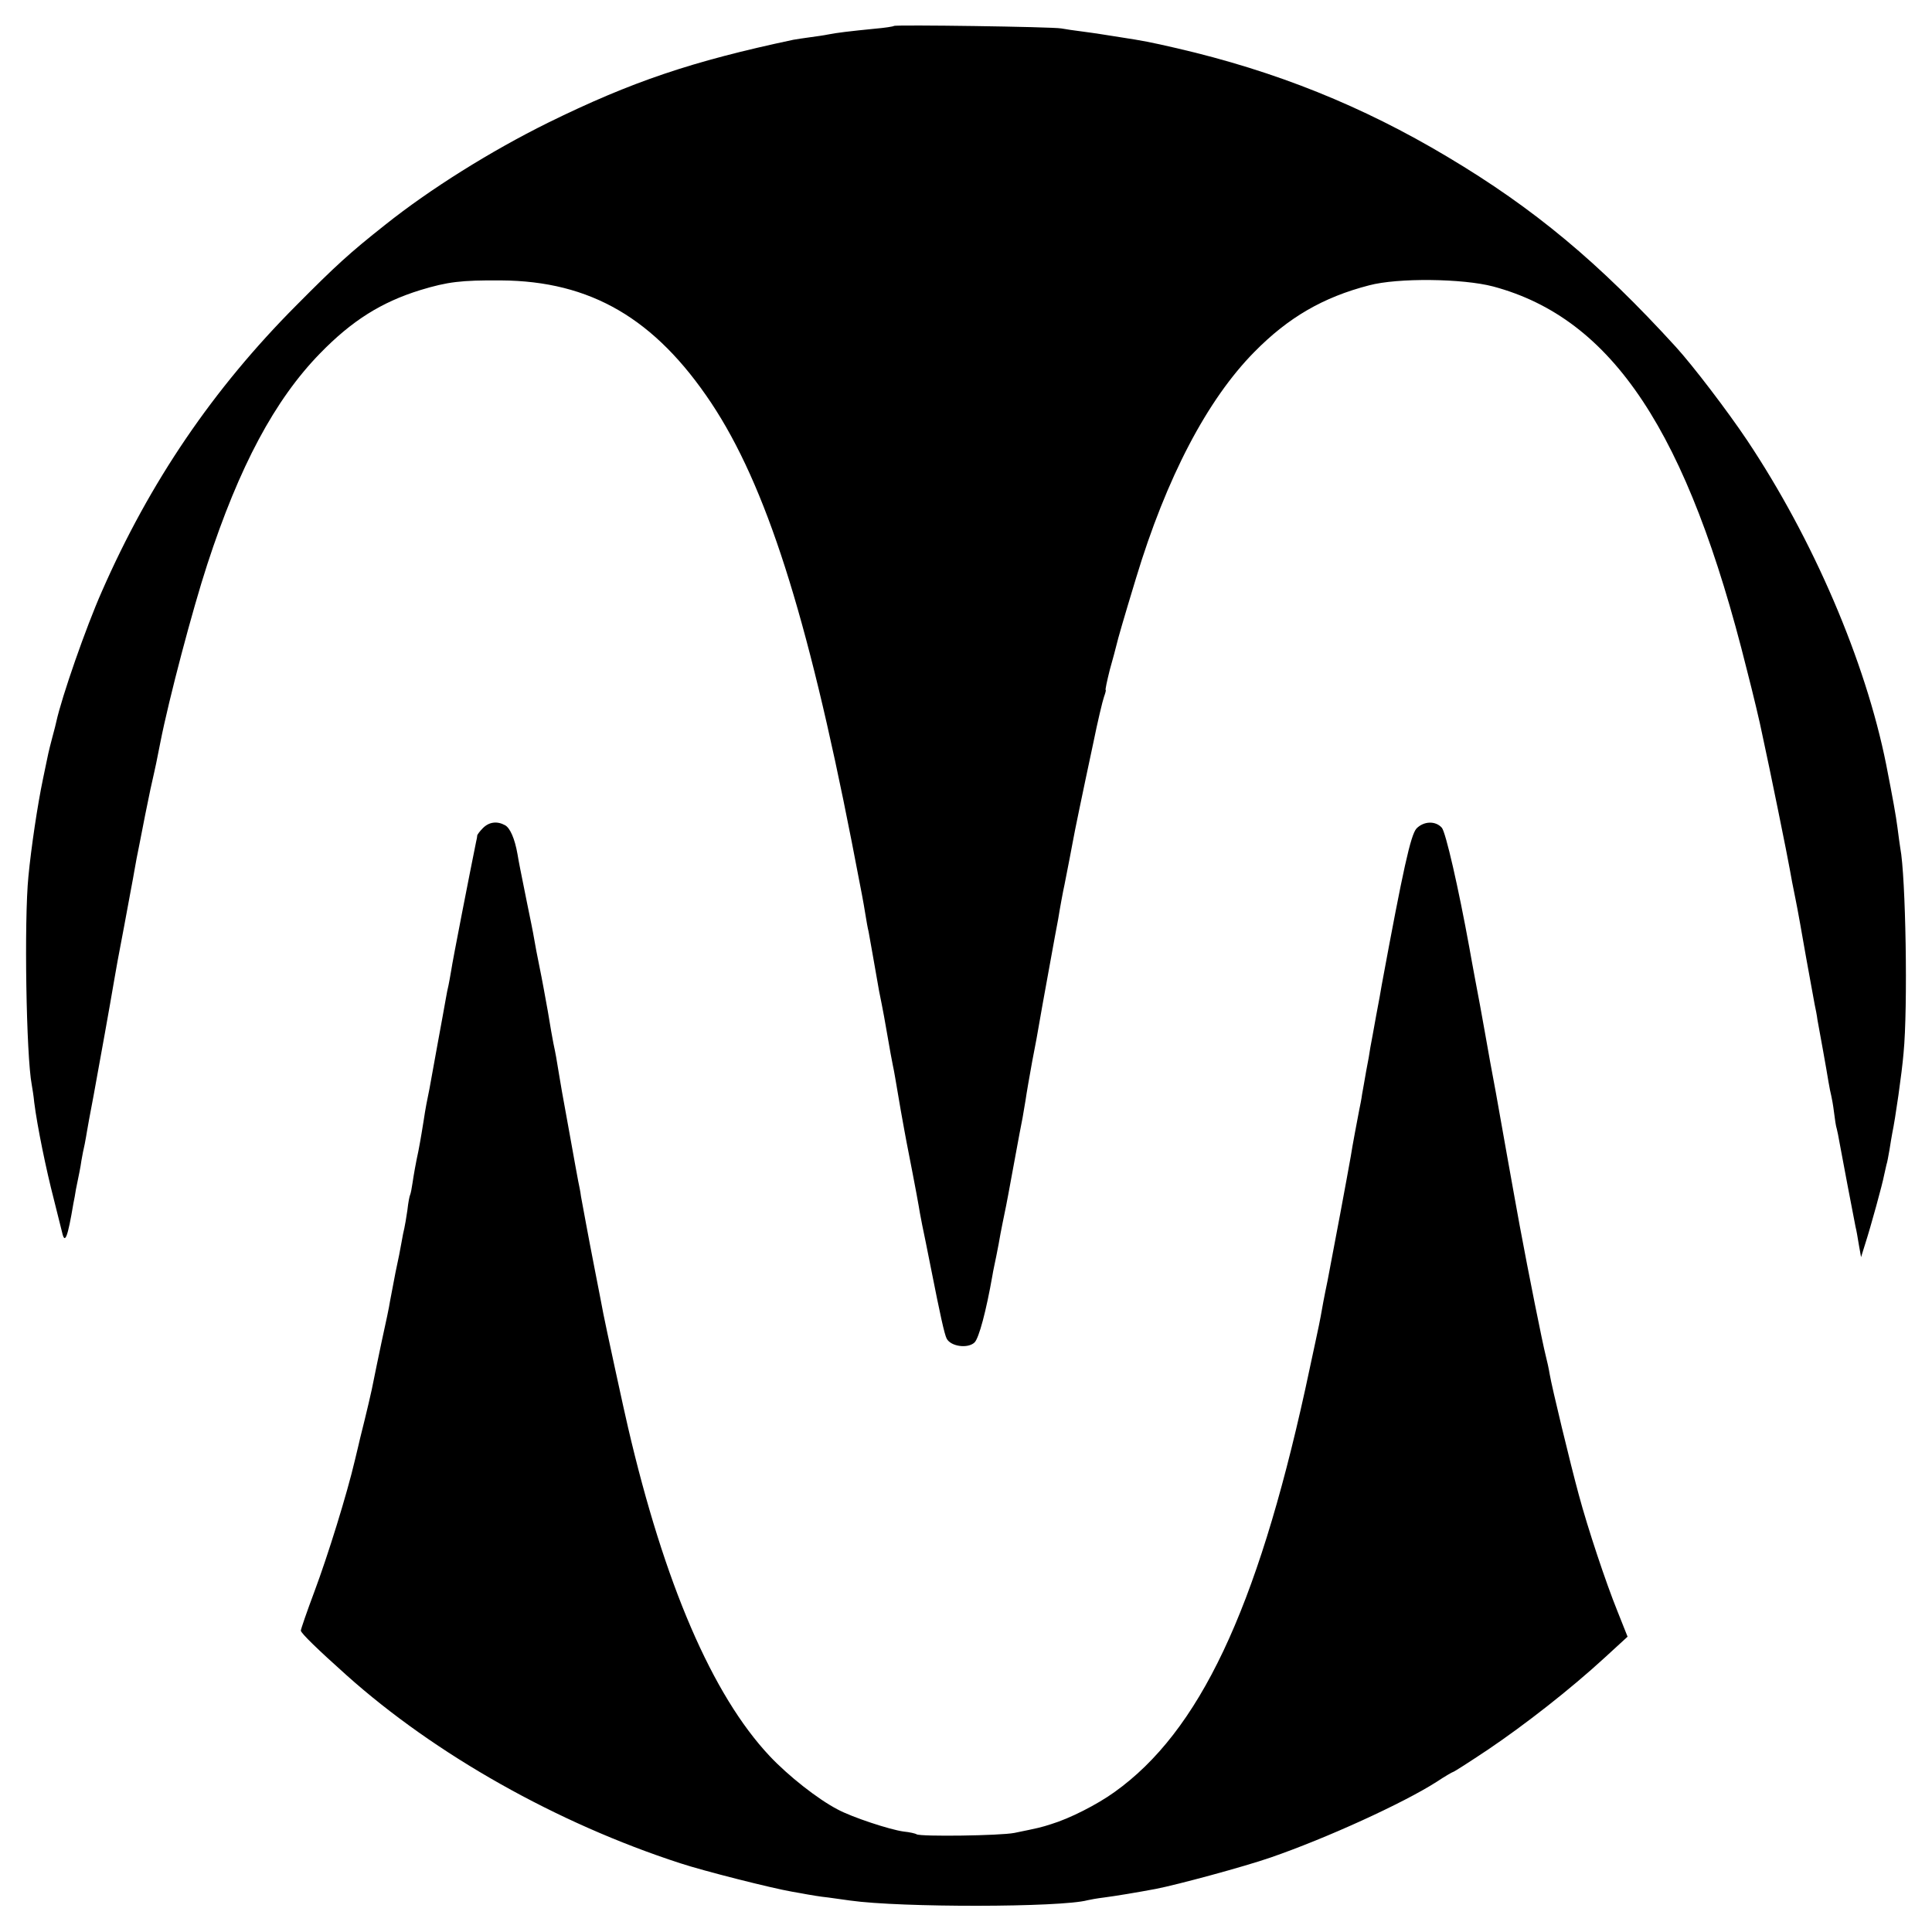
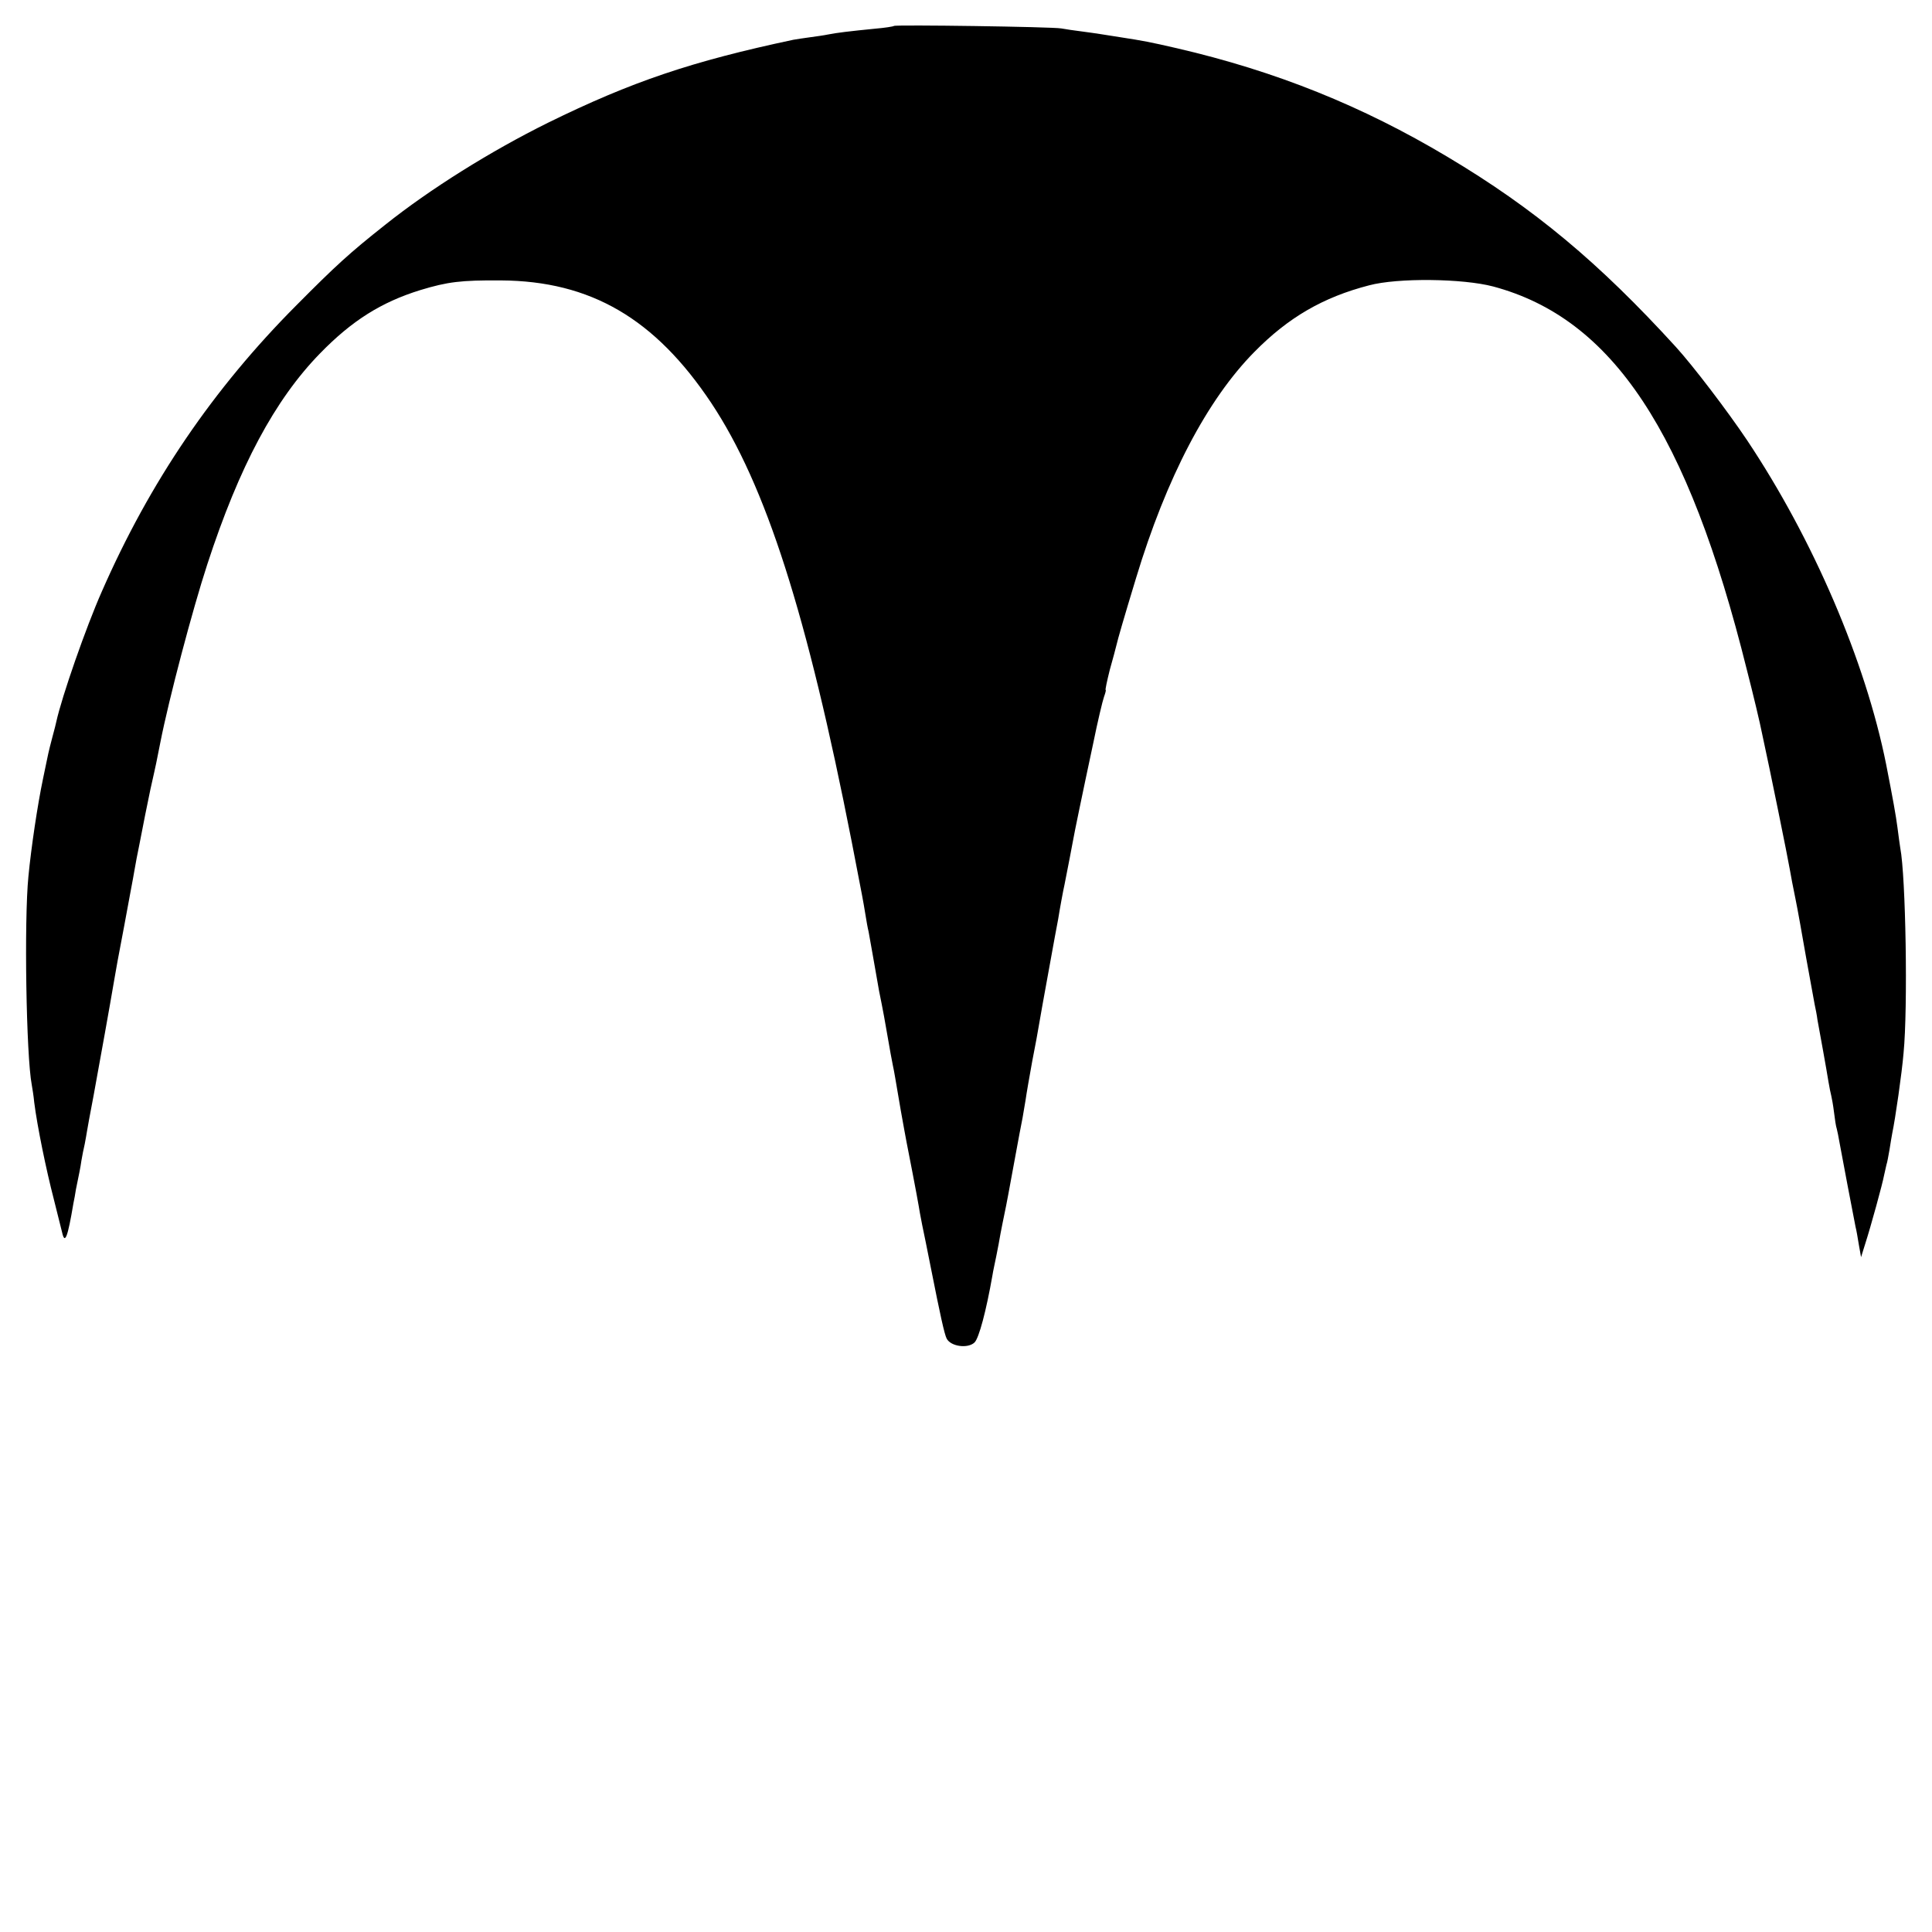
<svg xmlns="http://www.w3.org/2000/svg" version="1.0" width="700pt" height="700pt" viewBox="0 0 700 700" preserveAspectRatio="xMidYMid meet">
  <g transform="translate(0,700) scale(0.1,-0.1)" fill="#000000" stroke="none">
    <path d="M3239 6906 c-2 -2 -33 -7 -69 -10 -91 -9 -141 -15 -170 -21 -14 -3 -43 -7 -65 -10 -22 -3 -49 -7 -60 -9 -368 -78 -587 -152 -890 -301 -208 -103 -427 -240 -590 -370 -129 -102 -179 -148 -320 -290 -303 -304 -532 -641 -706 -1038 -58 -131 -145 -381 -165 -472 -1 -5 -7 -30 -14 -55 -7 -25 -13 -52 -15 -60 -2 -8 -10 -49 -19 -91 -20 -95 -43 -250 -53 -354 -16 -160 -8 -651 12 -755 2 -12 7 -41 9 -64 11 -87 43 -243 71 -351 12 -49 26 -103 30 -120 10 -45 20 -20 41 105 3 14 7 36 9 50 13 64 16 77 20 105 3 17 8 44 12 60 3 17 7 37 8 45 1 8 12 67 24 130 26 142 58 320 75 420 2 14 18 102 36 195 17 94 34 181 36 195 2 14 7 36 9 50 3 14 7 36 10 50 17 87 26 134 40 200 9 41 19 84 21 95 2 11 9 45 15 75 31 158 117 483 170 645 116 356 245 597 409 765 115 118 221 185 363 229 99 30 147 36 292 35 325 -2 558 -138 762 -444 198 -298 347 -764 509 -1590 44 -227 40 -206 49 -260 4 -25 9 -54 12 -65 3 -17 23 -128 38 -215 3 -14 7 -36 10 -50 3 -14 12 -63 20 -110 8 -47 17 -96 20 -110 6 -28 7 -37 29 -165 9 -49 18 -101 21 -115 34 -173 44 -230 48 -255 3 -16 12 -64 21 -105 8 -41 17 -86 20 -100 32 -162 48 -235 56 -250 15 -29 77 -37 101 -14 16 16 42 113 65 244 2 14 9 45 14 70 5 25 12 61 15 80 4 19 10 53 15 75 5 22 20 103 34 180 14 77 28 151 31 165 2 13 7 42 11 65 3 22 14 85 24 140 11 55 22 116 25 135 3 19 19 107 35 195 16 88 31 171 34 185 6 38 18 103 23 125 17 85 24 124 29 150 3 17 14 73 25 125 11 52 33 159 50 237 16 79 34 154 39 168 5 14 8 25 6 25 -2 0 5 33 15 73 11 39 22 80 24 89 5 22 26 95 71 243 110 364 258 647 429 820 123 125 249 198 415 241 104 28 340 25 450 -4 433 -116 705 -527 919 -1388 23 -89 48 -194 56 -235 26 -118 94 -453 100 -490 3 -19 12 -65 20 -104 8 -38 25 -135 39 -215 15 -80 28 -156 31 -170 3 -14 8 -38 10 -55 3 -16 12 -66 20 -110 8 -44 17 -96 20 -115 3 -19 8 -42 10 -50 2 -8 7 -35 10 -60 3 -25 7 -52 10 -60 2 -8 7 -31 10 -50 9 -50 50 -265 58 -305 3 -11 8 -40 12 -65 l8 -45 14 45 c22 68 64 222 69 250 3 14 7 32 9 40 3 8 7 32 11 54 3 21 8 48 10 60 11 52 35 218 41 291 16 163 8 641 -12 743 -2 11 -6 43 -10 73 -6 46 -16 101 -41 229 -75 375 -265 817 -504 1175 -71 106 -196 270 -258 338 -279 306 -514 502 -828 689 -308 184 -621 310 -979 393 -100 23 -121 27 -205 40 -25 4 -56 9 -70 11 -14 2 -45 7 -70 10 -25 3 -58 8 -75 11 -34 6 -601 14 -606 9z" />
-     <path d="M1750 4000 c-11 -11 -20 -23 -21 -27 0 -5 -2 -15 -4 -23 -22 -108 -86 -435 -90 -465 -4 -22 -8 -47 -10 -55 -2 -8 -7 -31 -10 -50 -3 -19 -17 -93 -30 -165 -13 -71 -26 -143 -29 -160 -3 -16 -8 -41 -11 -55 -3 -14 -7 -41 -10 -60 -3 -19 -11 -69 -19 -110 -9 -41 -18 -92 -21 -114 -3 -21 -7 -41 -9 -45 -2 -3 -7 -28 -10 -56 -4 -27 -9 -57 -11 -65 -2 -8 -7 -31 -10 -50 -3 -19 -13 -69 -22 -110 -8 -41 -17 -88 -20 -105 -2 -16 -16 -82 -30 -145 -13 -63 -27 -128 -30 -145 -4 -24 -26 -118 -48 -205 -2 -8 -10 -44 -19 -80 -29 -124 -98 -346 -147 -477 -27 -72 -49 -136 -49 -141 0 -9 63 -70 166 -162 321 -287 762 -536 1209 -681 85 -28 330 -90 405 -103 19 -3 44 -8 56 -10 12 -2 45 -8 75 -11 30 -4 65 -9 79 -11 184 -26 763 -25 860 1 8 2 35 7 60 10 39 5 118 18 187 31 78 15 322 81 417 114 200 69 479 196 601 274 30 20 58 36 60 36 3 0 59 36 125 80 135 91 300 220 423 333 l84 77 -37 93 c-42 104 -107 299 -140 422 -30 110 -98 392 -105 435 -3 19 -10 51 -15 70 -11 43 -62 297 -94 470 -17 94 -18 98 -46 255 -11 61 -29 162 -40 225 -12 63 -30 162 -40 220 -10 58 -26 143 -35 190 -9 47 -18 99 -21 115 -40 220 -86 420 -100 436 -23 26 -66 24 -92 -3 -21 -24 -48 -146 -126 -568 -2 -14 -11 -63 -20 -110 -8 -47 -18 -98 -21 -115 -2 -16 -9 -55 -15 -85 -5 -30 -12 -68 -15 -85 -2 -16 -7 -41 -10 -55 -6 -31 -26 -136 -31 -170 -13 -74 -60 -326 -84 -450 -11 -52 -22 -111 -25 -130 -3 -19 -29 -138 -56 -264 -176 -800 -384 -1240 -691 -1459 -64 -46 -163 -96 -229 -116 -37 -12 -46 -14 -134 -32 -51 -10 -339 -14 -354 -5 -4 3 -26 8 -47 10 -51 7 -187 52 -239 80 -73 38 -179 122 -246 193 -208 221 -382 625 -514 1193 -9 36 -85 387 -89 410 -3 14 -16 86 -31 160 -27 138 -40 212 -50 265 -2 17 -7 41 -10 55 -3 14 -16 88 -30 165 -14 77 -27 149 -29 160 -2 11 -7 40 -11 65 -8 50 -12 73 -20 110 -3 14 -12 66 -20 115 -9 50 -22 122 -30 160 -8 39 -17 86 -20 105 -3 19 -15 78 -26 131 -25 125 -28 138 -34 174 -10 57 -27 95 -45 105 -29 16 -58 12 -80 -10z" />
  </g>
</svg>